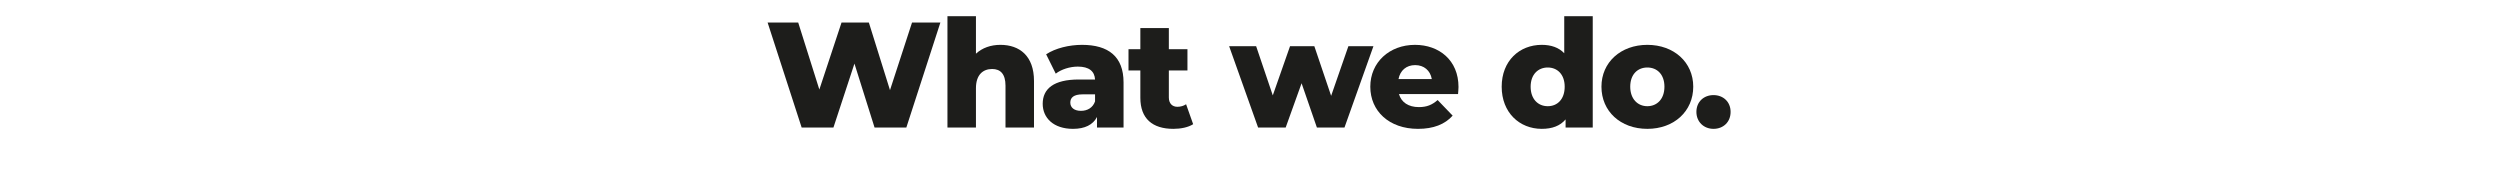
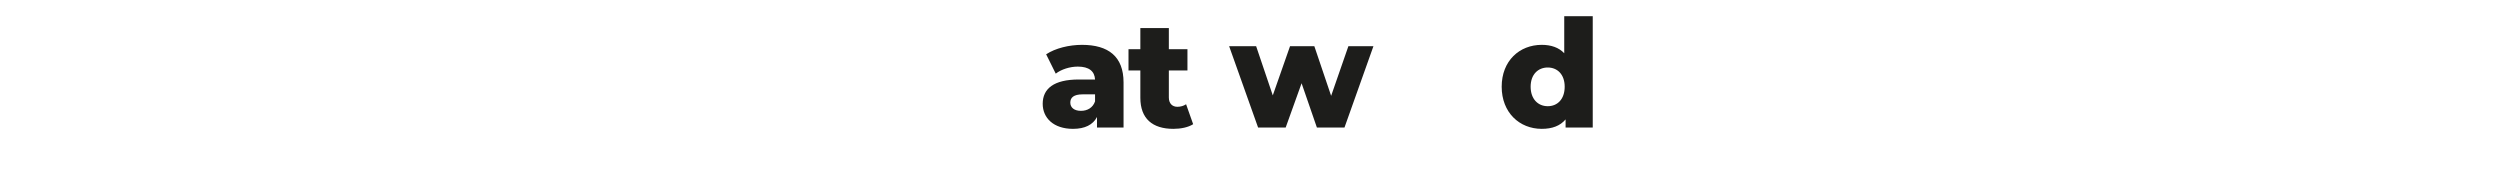
<svg xmlns="http://www.w3.org/2000/svg" id="Graphic" version="1.1" viewBox="0 0 2000 140">
  <defs>
    <style>
      .st0 {
        fill: #1d1d1b;
      }
    </style>
  </defs>
-   <path class="st0" d="M752.32,18l-27.24,84h-25.44l-16.08-51.12-16.8,51.12h-25.44l-27.24-84h24.48l16.92,53.64,17.76-53.64h21.84l16.92,54.12,17.64-54.12h22.68Z" />
-   <path class="st0" d="M827.2,64.8v37.2h-22.8v-33.48c0-9.36-4.08-13.32-10.68-13.32-7.32,0-12.96,4.56-12.96,15.36v31.44h-22.8V12.96h22.8v30c5.04-4.68,11.88-7.08,19.56-7.08,15.24,0,26.88,8.76,26.88,28.92Z" />
  <path class="st0" d="M898.84,65.88v36.12h-21.24v-8.4c-3.24,6.24-9.72,9.48-19.2,9.48-15.6,0-24.24-8.76-24.24-20.04,0-12,8.76-19.44,28.92-19.44h12.96c-.36-6.6-4.8-10.32-13.8-10.32-6.24,0-13.2,2.16-17.64,5.64l-7.68-15.48c7.44-4.92,18.48-7.56,28.68-7.56,21.12,0,33.24,9.36,33.24,30ZM876.04,81.12v-5.64h-9.84c-7.32,0-9.96,2.64-9.96,6.6s3.12,6.6,8.52,6.6c5.04,0,9.48-2.4,11.28-7.56Z" />
  <path class="st0" d="M954.52,99.36c-3.96,2.52-9.84,3.72-15.84,3.72-16.68,0-26.4-8.16-26.4-24.84v-21.84h-9.48v-17.04h9.48v-16.92h22.8v16.92h14.88v17.04h-14.88v21.6c0,4.8,2.76,7.44,6.84,7.44,2.52,0,5.04-.72,6.96-2.04l5.64,15.96Z" />
  <path class="st0" d="M1098.75,36.96l-23.16,65.04h-22.08l-12.24-35.4-12.72,35.4h-22.08l-23.16-65.04h21.6l13.32,39.36,13.8-39.36h19.44l13.44,39.72,13.8-39.72h20.04Z" />
-   <path class="st0" d="M1166.44,75.24h-47.28c1.92,6.6,7.56,10.44,15.96,10.44,6.36,0,10.56-1.8,15-5.64l12,12.48c-6.24,6.96-15.36,10.56-27.72,10.56-23.16,0-38.16-14.28-38.16-33.72s15.24-33.48,35.76-33.48c19.2,0,34.8,12.24,34.8,33.72,0,1.68-.24,3.84-.36,5.64ZM1118.8,63.24h26.64c-1.2-6.84-6.24-11.16-13.32-11.16s-12,4.32-13.32,11.16Z" />
  <path class="st0" d="M1274.19,12.96v89.04h-21.72v-6.48c-4.32,5.16-10.68,7.56-19.08,7.56-17.76,0-32.04-12.96-32.04-33.72s14.28-33.48,32.04-33.48c7.56,0,13.68,2.16,18,6.72V12.96h22.8ZM1251.75,69.36c0-9.84-5.88-15.36-13.56-15.36s-13.68,5.52-13.68,15.36,5.88,15.6,13.68,15.6,13.56-5.64,13.56-15.6Z" />
-   <path class="st0" d="M1281.16,69.36c0-19.56,15.48-33.48,36.72-33.48s36.72,13.92,36.72,33.48-15.24,33.72-36.72,33.72-36.72-14.04-36.72-33.72ZM1331.55,69.36c0-9.84-5.88-15.36-13.68-15.36s-13.68,5.52-13.68,15.36,6,15.6,13.68,15.6,13.68-5.64,13.68-15.6Z" />
-   <path class="st0" d="M1357.12,89.52c0-8.16,6-13.44,13.68-13.44s13.68,5.28,13.68,13.44-5.88,13.56-13.68,13.56-13.68-5.64-13.68-13.56Z" />
</svg>